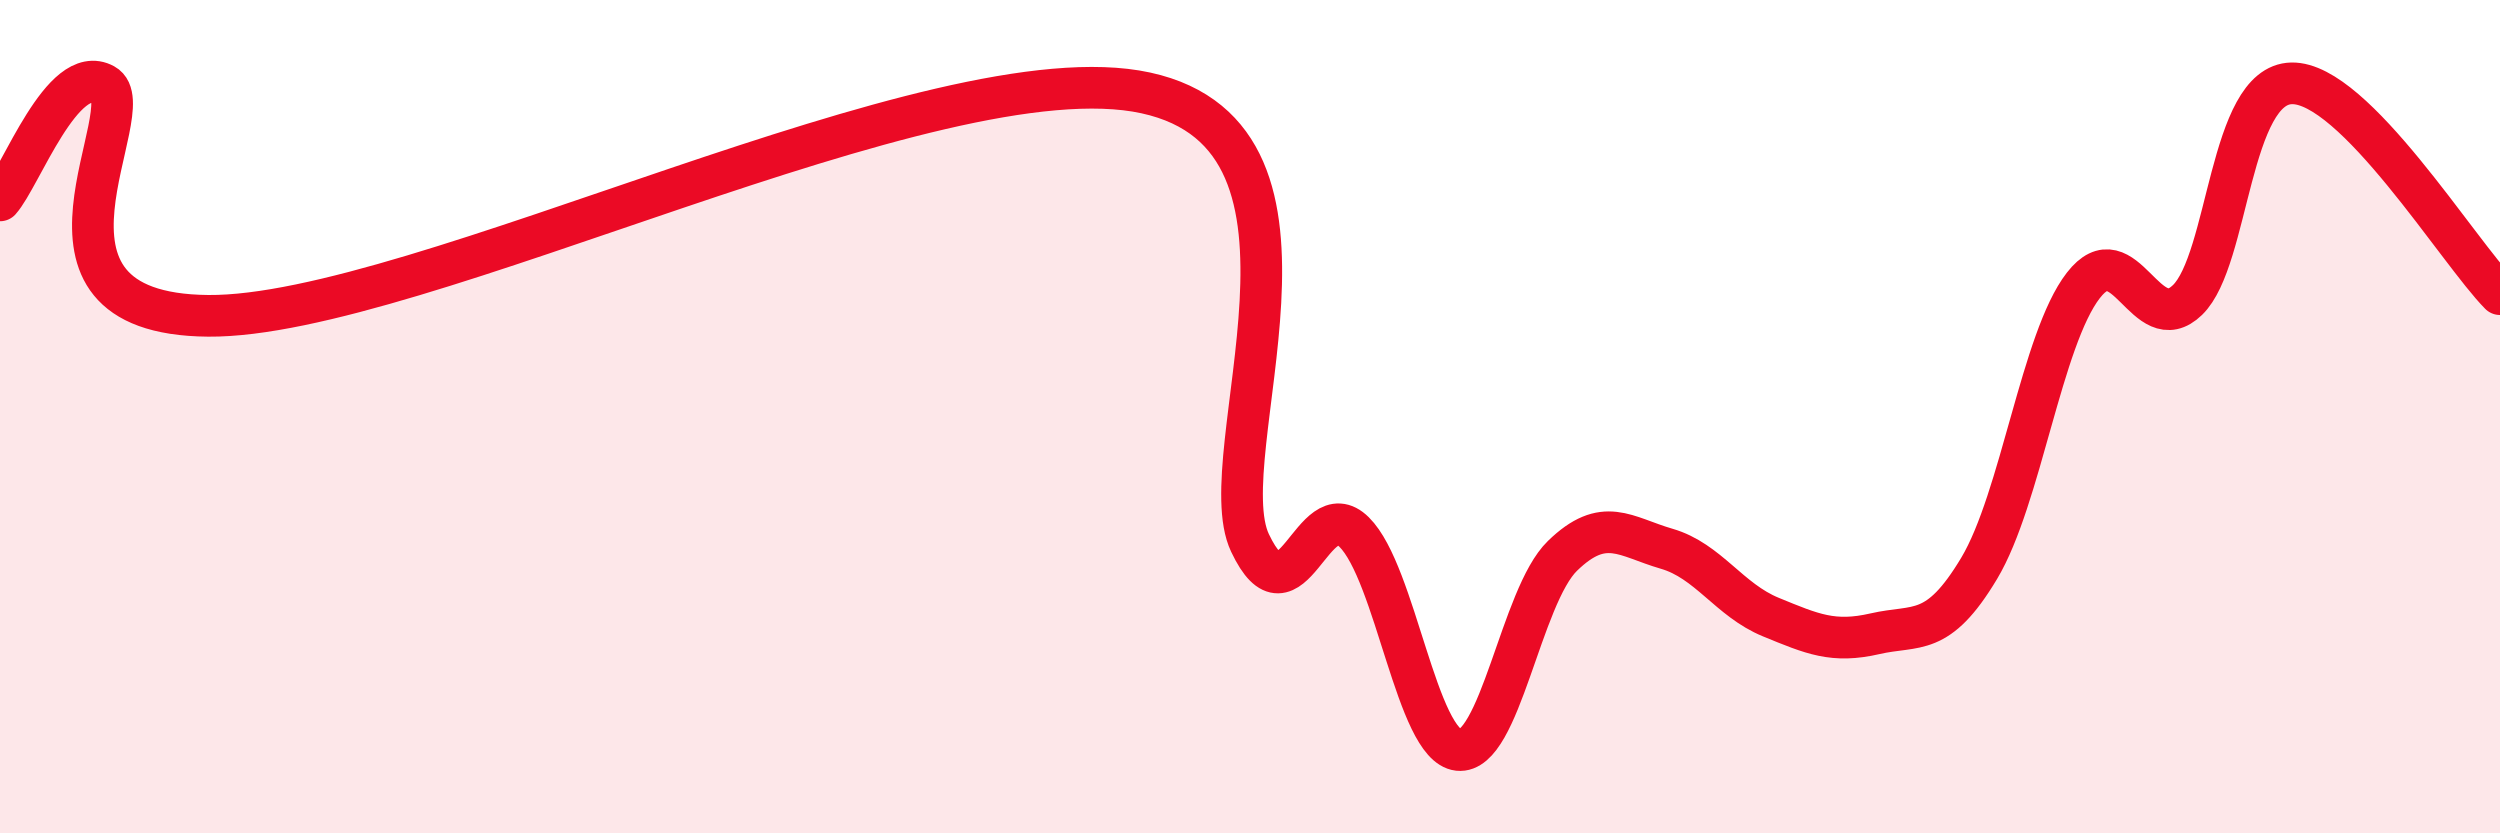
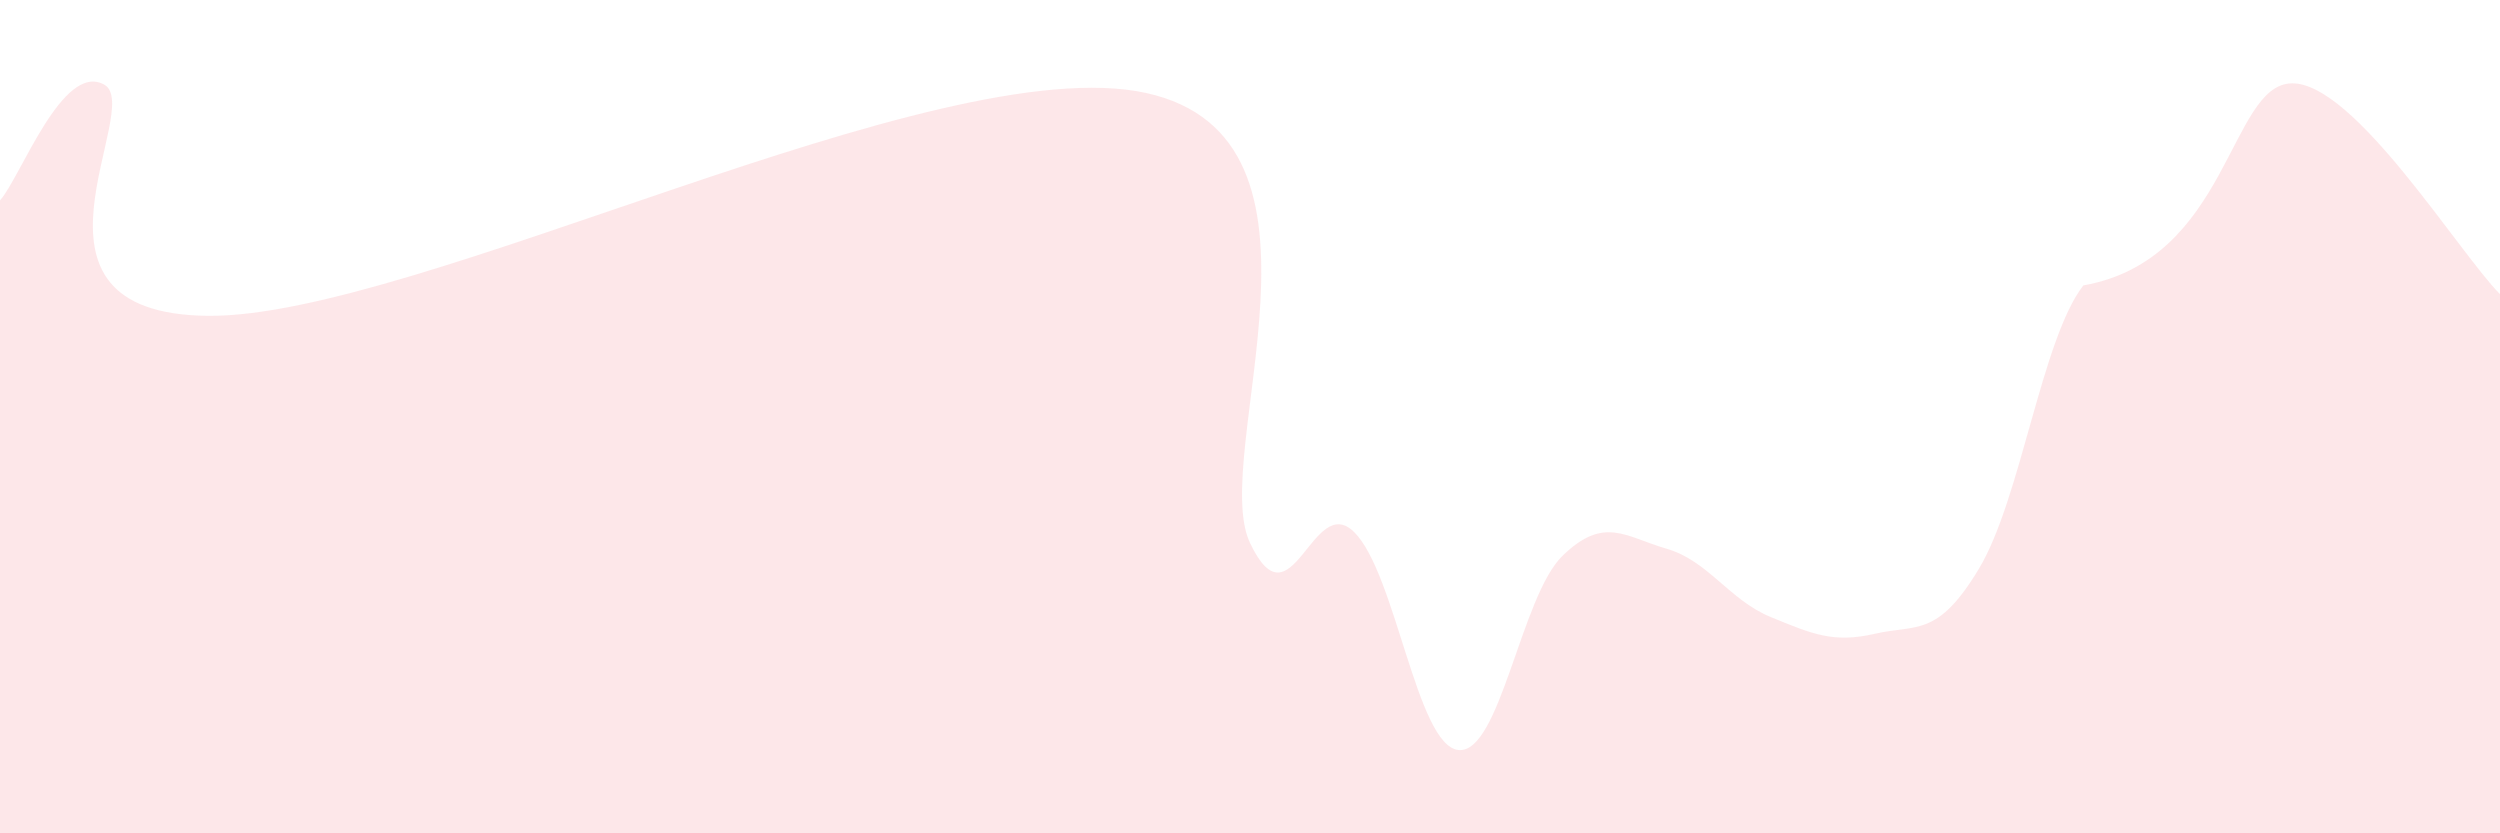
<svg xmlns="http://www.w3.org/2000/svg" width="60" height="20" viewBox="0 0 60 20">
-   <path d="M 0,4.81 C 0.5,4.25 1.5,1.48 2.5,2.03 C 3.5,2.58 0,7.54 5,7.58 C 10,7.62 22.5,1.14 27.5,2.23 C 32.5,3.32 29,10.92 30,13.03 C 31,15.14 31.5,11.78 32.5,12.77 C 33.5,13.76 34,17.89 35,18 C 36,18.11 36.5,14.31 37.5,13.34 C 38.5,12.37 39,12.88 40,13.17 C 41,13.46 41.5,14.4 42.5,14.81 C 43.5,15.22 44,15.44 45,15.21 C 46,14.98 46.5,15.31 47.5,13.64 C 48.5,11.97 49,8.14 50,6.85 C 51,5.56 51.5,8.17 52.5,7.2 C 53.5,6.23 53.5,2.03 55,2 C 56.5,1.97 59,6.05 60,7.06L60 20L0 20Z" fill="#EB0A25" opacity="0.1" stroke-linecap="round" stroke-linejoin="round" />
-   <path d="M 0,4.81 C 0.5,4.25 1.5,1.48 2.5,2.03 C 3.5,2.58 0,7.54 5,7.58 C 10,7.62 22.5,1.14 27.5,2.23 C 32.5,3.32 29,10.92 30,13.03 C 31,15.14 31.5,11.78 32.5,12.77 C 33.5,13.76 34,17.89 35,18 C 36,18.11 36.5,14.31 37.5,13.34 C 38.5,12.37 39,12.88 40,13.17 C 41,13.46 41.5,14.4 42.5,14.81 C 43.5,15.22 44,15.44 45,15.21 C 46,14.98 46.5,15.31 47.5,13.64 C 48.5,11.97 49,8.14 50,6.85 C 51,5.56 51.5,8.17 52.5,7.2 C 53.5,6.23 53.5,2.03 55,2 C 56.5,1.97 59,6.05 60,7.06" stroke="#EB0A25" stroke-width="1" fill="none" stroke-linecap="round" stroke-linejoin="round" />
+   <path d="M 0,4.81 C 0.5,4.25 1.5,1.48 2.5,2.03 C 3.5,2.58 0,7.54 5,7.58 C 10,7.62 22.5,1.14 27.5,2.23 C 32.5,3.32 29,10.92 30,13.03 C 31,15.14 31.5,11.78 32.5,12.77 C 33.5,13.76 34,17.89 35,18 C 36,18.11 36.5,14.31 37.5,13.34 C 38.5,12.37 39,12.88 40,13.17 C 41,13.46 41.5,14.4 42.5,14.81 C 43.5,15.22 44,15.44 45,15.21 C 46,14.98 46.5,15.31 47.5,13.64 C 48.5,11.97 49,8.14 50,6.85 C 53.5,6.23 53.5,2.03 55,2 C 56.5,1.97 59,6.05 60,7.06L60 20L0 20Z" fill="#EB0A25" opacity="0.1" stroke-linecap="round" stroke-linejoin="round" />
</svg>